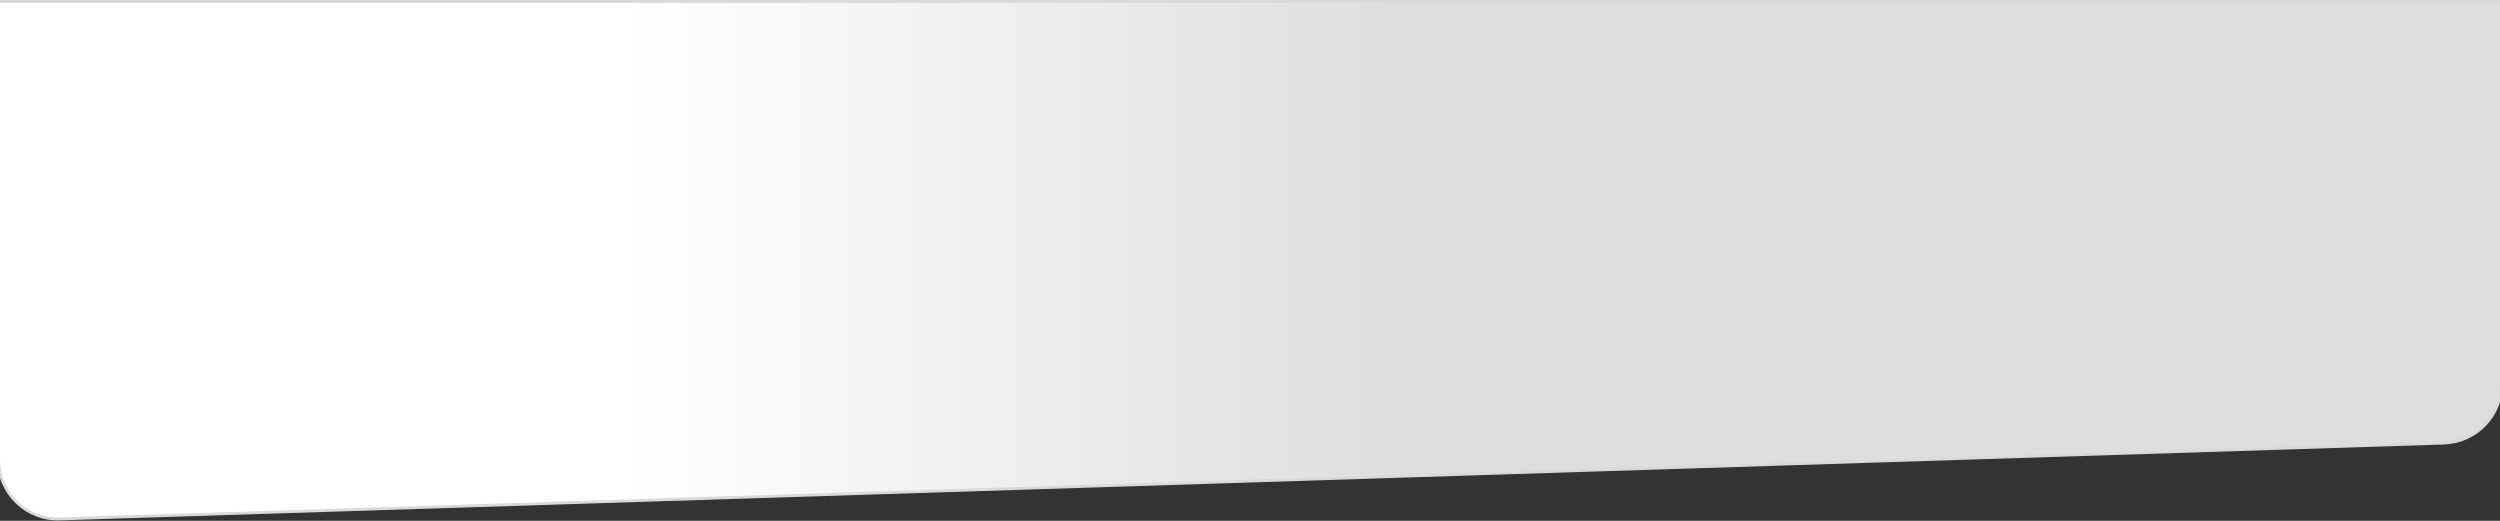
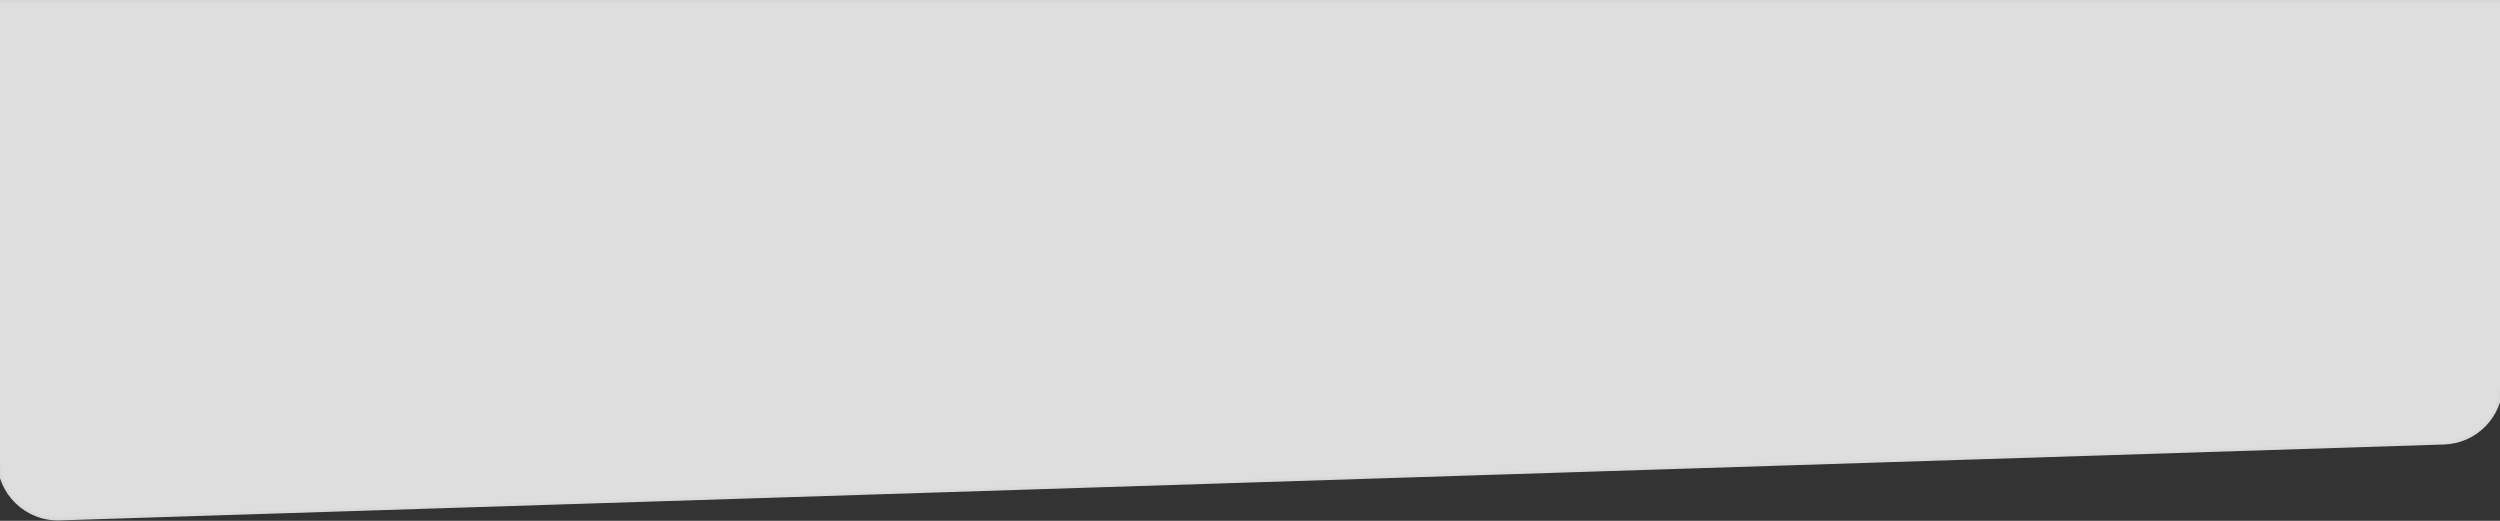
<svg xmlns="http://www.w3.org/2000/svg" width="1728" height="360" viewBox="0 0 1728 360" fill="none">
  <rect x="0" y="0" width="1728" height="360" fill="#333333" stroke="none" />
  <path d="M0 1H-1V2V317.707C-1 340.861 18.161 359.422 41.304 358.686L1689.3 306.232C1711.43 305.528 1729 287.389 1729 265.253V2V1H1728H0Z" fill="#DEDEDE" />
-   <path d="M0 1H-1V2V317.707C-1 340.861 18.161 359.422 41.304 358.686L1689.3 306.232C1711.43 305.528 1729 287.389 1729 265.253V2V1H1728H0Z" fill="url(#paint0_linear_16074_25)" />
-   <path d="M0 1H-1V2V317.707C-1 340.861 18.161 359.422 41.304 358.686L1689.3 306.232C1711.43 305.528 1729 287.389 1729 265.253V2V1H1728H0Z" stroke="#D9D9D9" stroke-width="2" />
+   <path d="M0 1H-1V317.707C-1 340.861 18.161 359.422 41.304 358.686L1689.3 306.232C1711.43 305.528 1729 287.389 1729 265.253V2V1H1728H0Z" stroke="#D9D9D9" stroke-width="2" />
  <defs>
    <linearGradient id="paint0_linear_16074_25" x1="964" y1="322.75" x2="0" y2="322.75" gradientUnits="userSpaceOnUse">
      <stop stop-color="white" stop-opacity="0" />
      <stop offset="0.55" stop-color="white" />
    </linearGradient>
  </defs>
</svg>